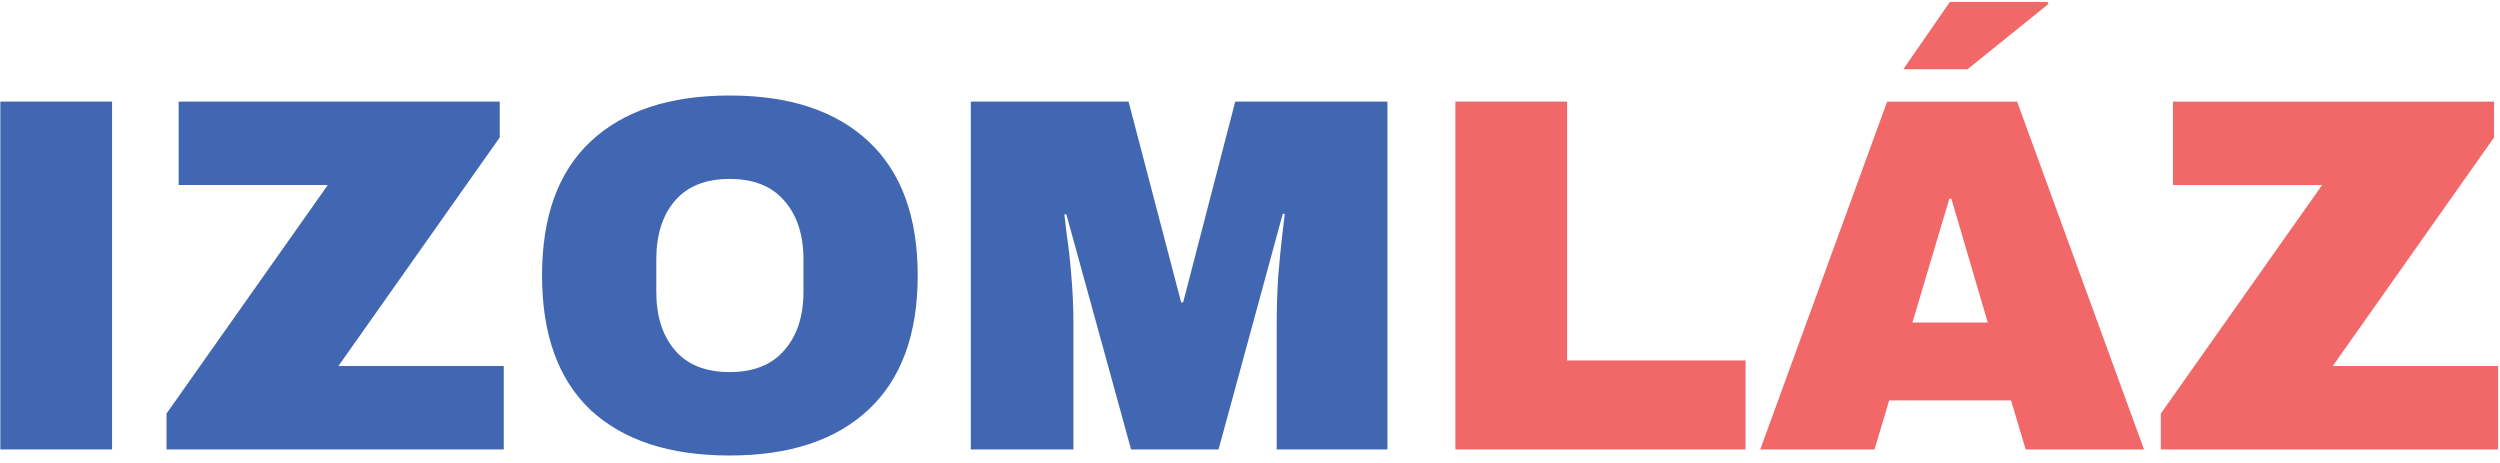
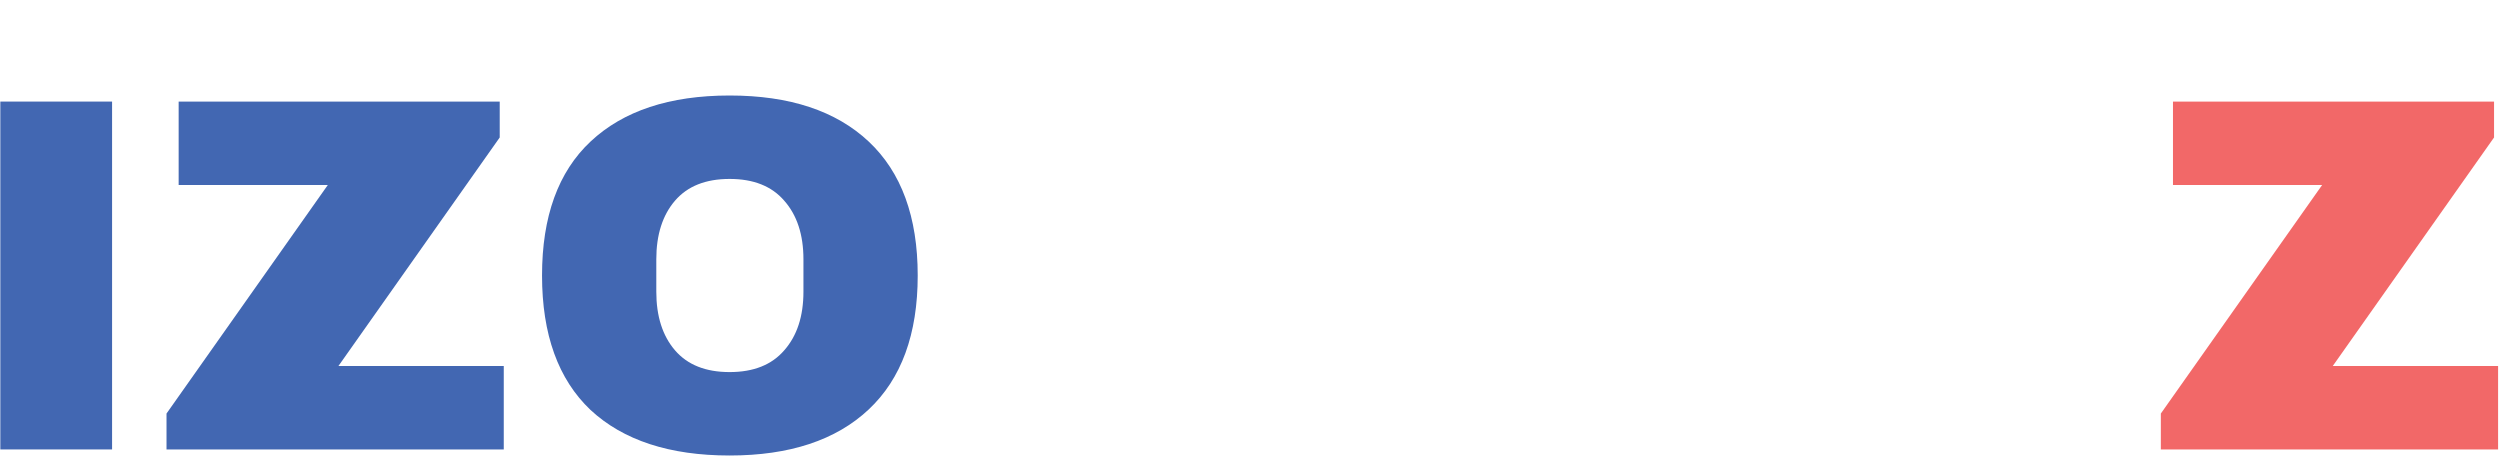
<svg xmlns="http://www.w3.org/2000/svg" width="178" height="33" viewBox="0 0 178 33" fill="none">
  <path d="M166.092 26.06H177.864V32H153.852V29.444L165.336 13.172H154.716V7.232H177.576V9.788L166.092 26.06Z" fill="#F26868" />
-   <path d="M135.517 4.928L138.829 0.14H145.777L145.849 0.284L140.089 4.928H135.517ZM143.185 28.508H134.509L133.465 32H125.329L134.365 7.232H143.617L152.653 32H144.229L143.185 28.508ZM141.529 22.964L138.937 14.144H138.793L136.165 22.964H141.529Z" fill="#F26868" />
-   <path d="M103.621 7.232H111.577V25.664H124.285V32H103.621V7.232Z" fill="#F26868" />
-   <path d="M90.901 32V23.072C90.901 21.968 90.937 20.84 91.009 19.688C91.105 18.512 91.201 17.528 91.297 16.736C91.393 15.944 91.453 15.44 91.477 15.224H91.333L86.761 32H80.533L75.925 15.26H75.781C75.805 15.476 75.865 15.98 75.961 16.772C76.081 17.54 76.189 18.512 76.285 19.688C76.381 20.84 76.429 21.968 76.429 23.072V32H69.121V7.232H80.353L84.097 21.524H84.241L87.949 7.232H98.785V32H90.901Z" fill="#4267B2" />
  <path d="M51.949 6.8C56.221 6.8 59.521 7.892 61.849 10.076C64.177 12.26 65.341 15.44 65.341 19.616C65.341 23.792 64.177 26.972 61.849 29.156C59.521 31.34 56.221 32.432 51.949 32.432C47.677 32.432 44.377 31.352 42.049 29.192C39.745 27.008 38.593 23.816 38.593 19.616C38.593 15.416 39.745 12.236 42.049 10.076C44.377 7.892 47.677 6.8 51.949 6.8ZM51.949 12.74C50.245 12.74 48.949 13.256 48.061 14.288C47.173 15.32 46.729 16.712 46.729 18.464V20.768C46.729 22.52 47.173 23.912 48.061 24.944C48.949 25.976 50.245 26.492 51.949 26.492C53.653 26.492 54.949 25.976 55.837 24.944C56.749 23.912 57.205 22.52 57.205 20.768V18.464C57.205 16.712 56.749 15.32 55.837 14.288C54.949 13.256 53.653 12.74 51.949 12.74Z" fill="#4267B2" />
  <path d="M24.096 26.06H35.868V32H11.856V29.444L23.34 13.172H12.72V7.232H35.58V9.788L24.096 26.06Z" fill="#4267B2" />
  <path d="M0.024 32V7.232H7.98V32H0.024Z" fill="#4267B2" />
</svg>